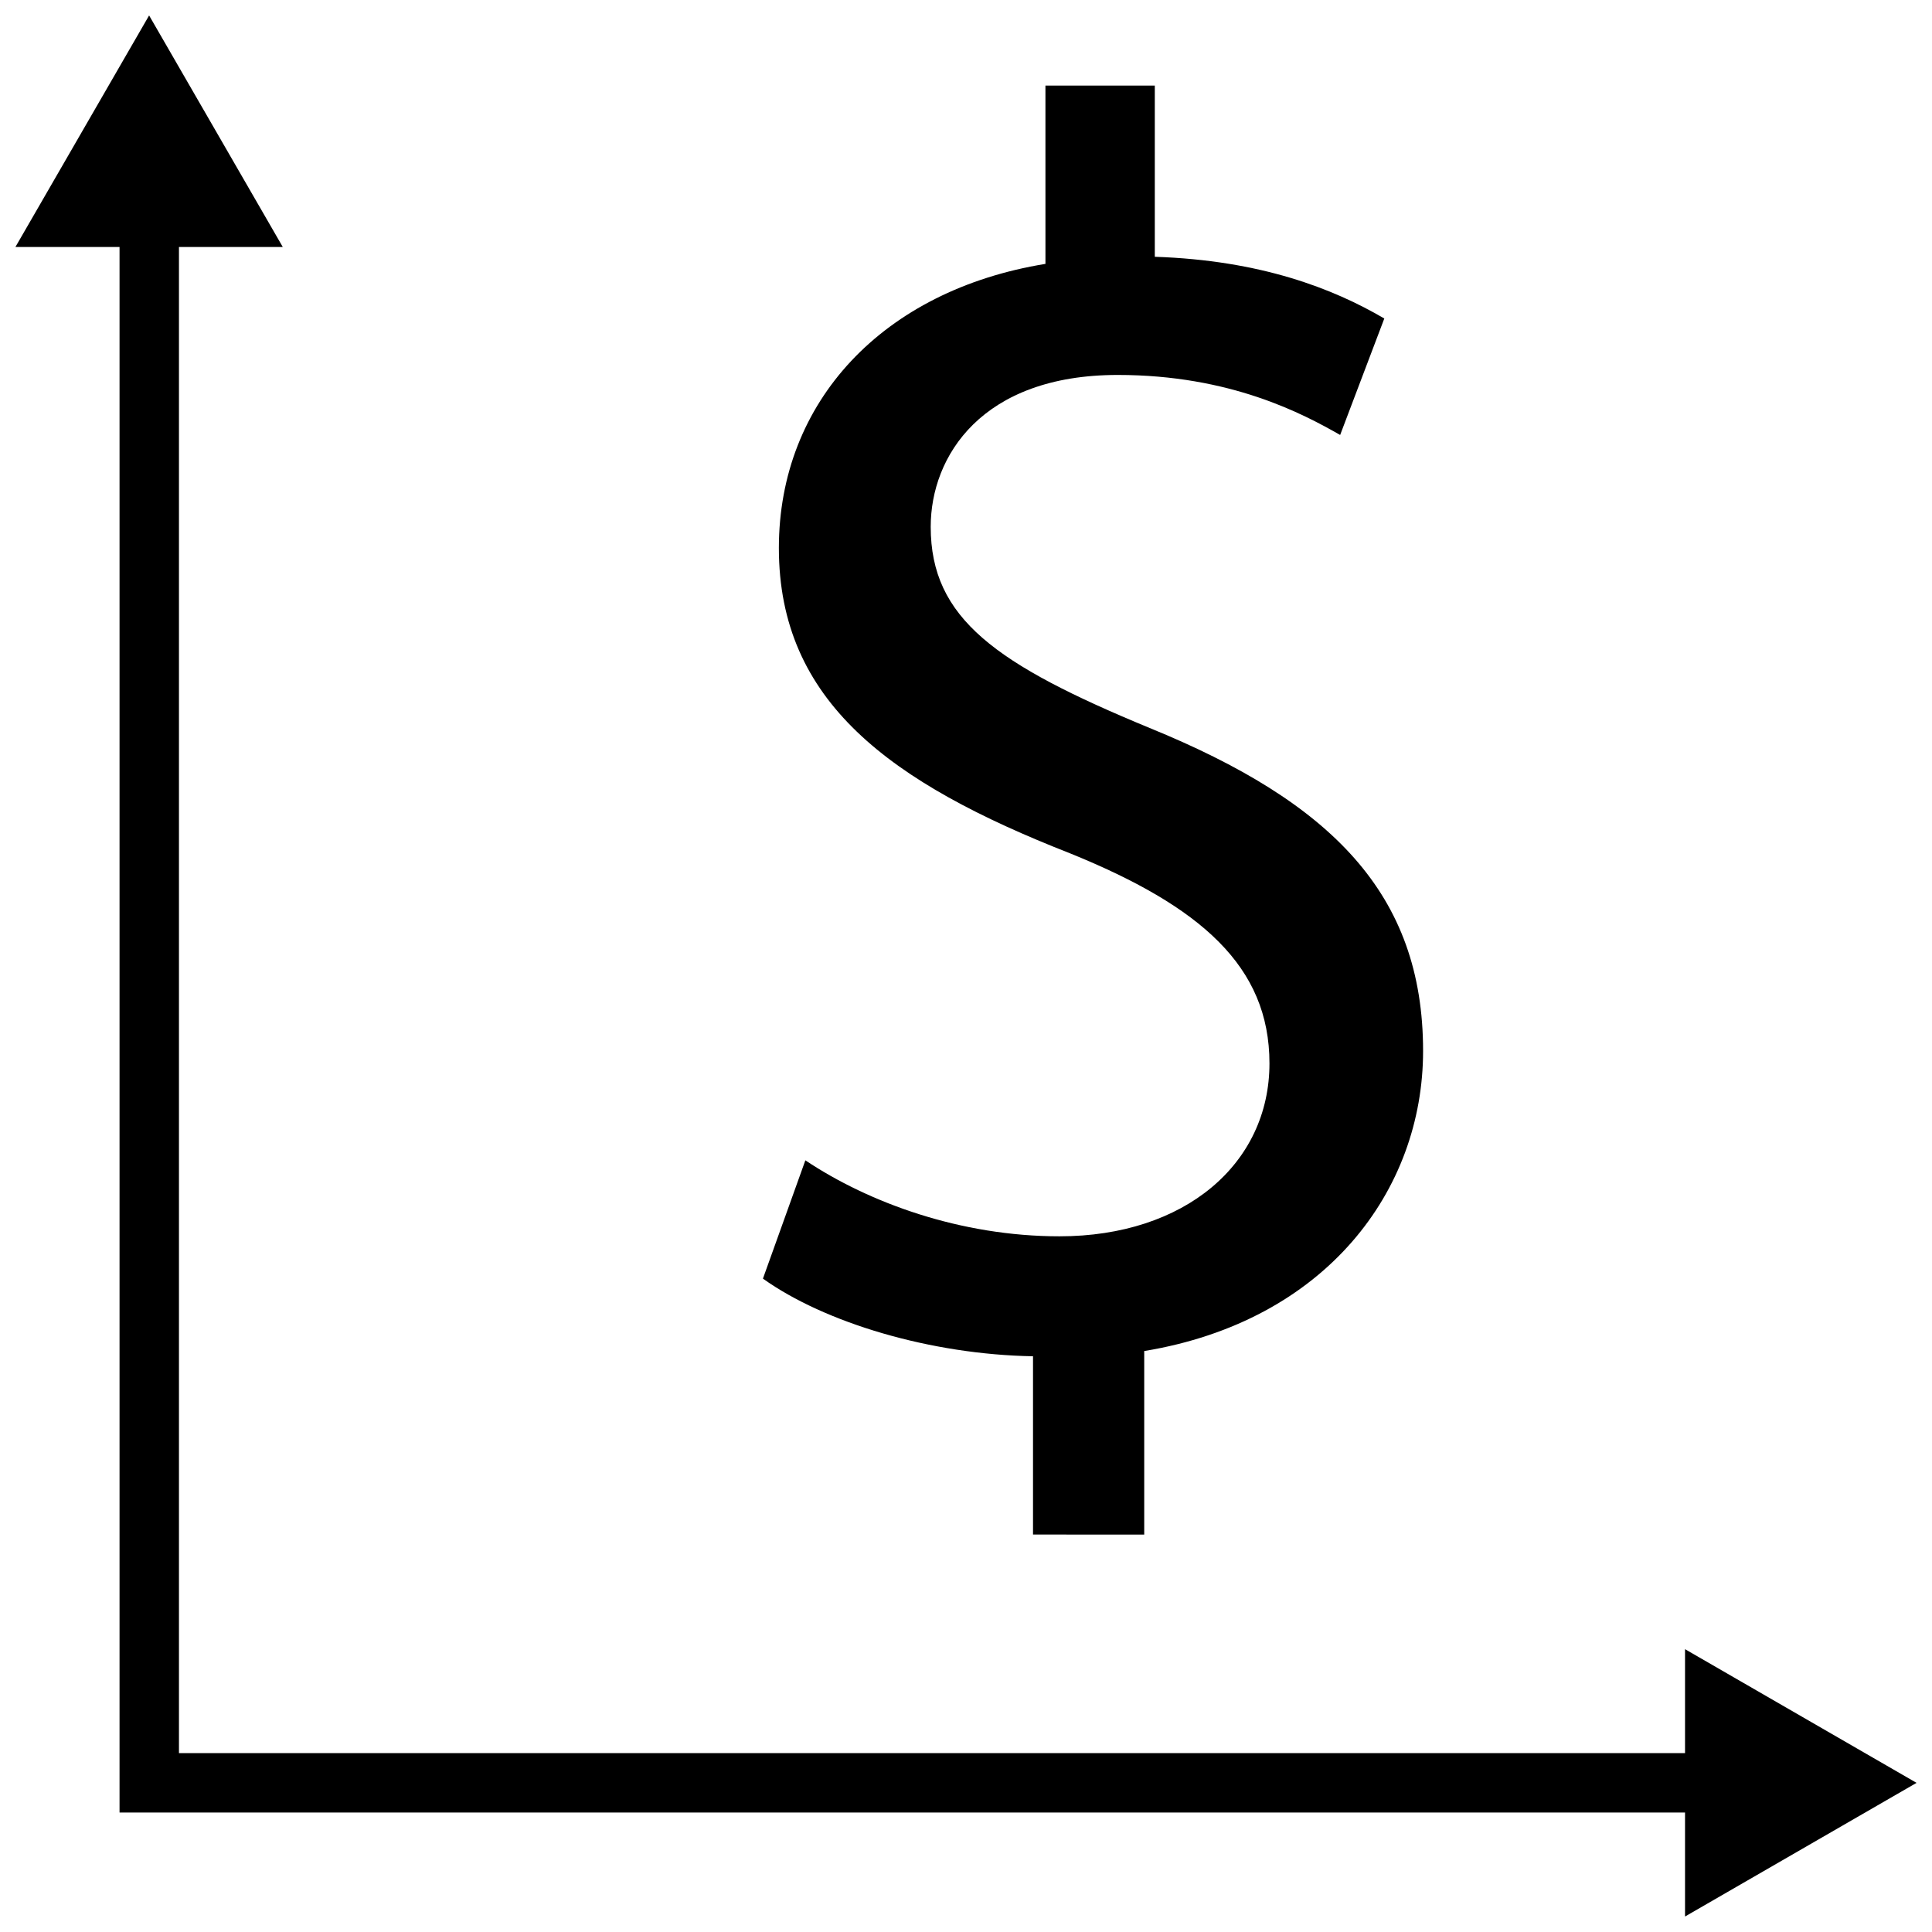
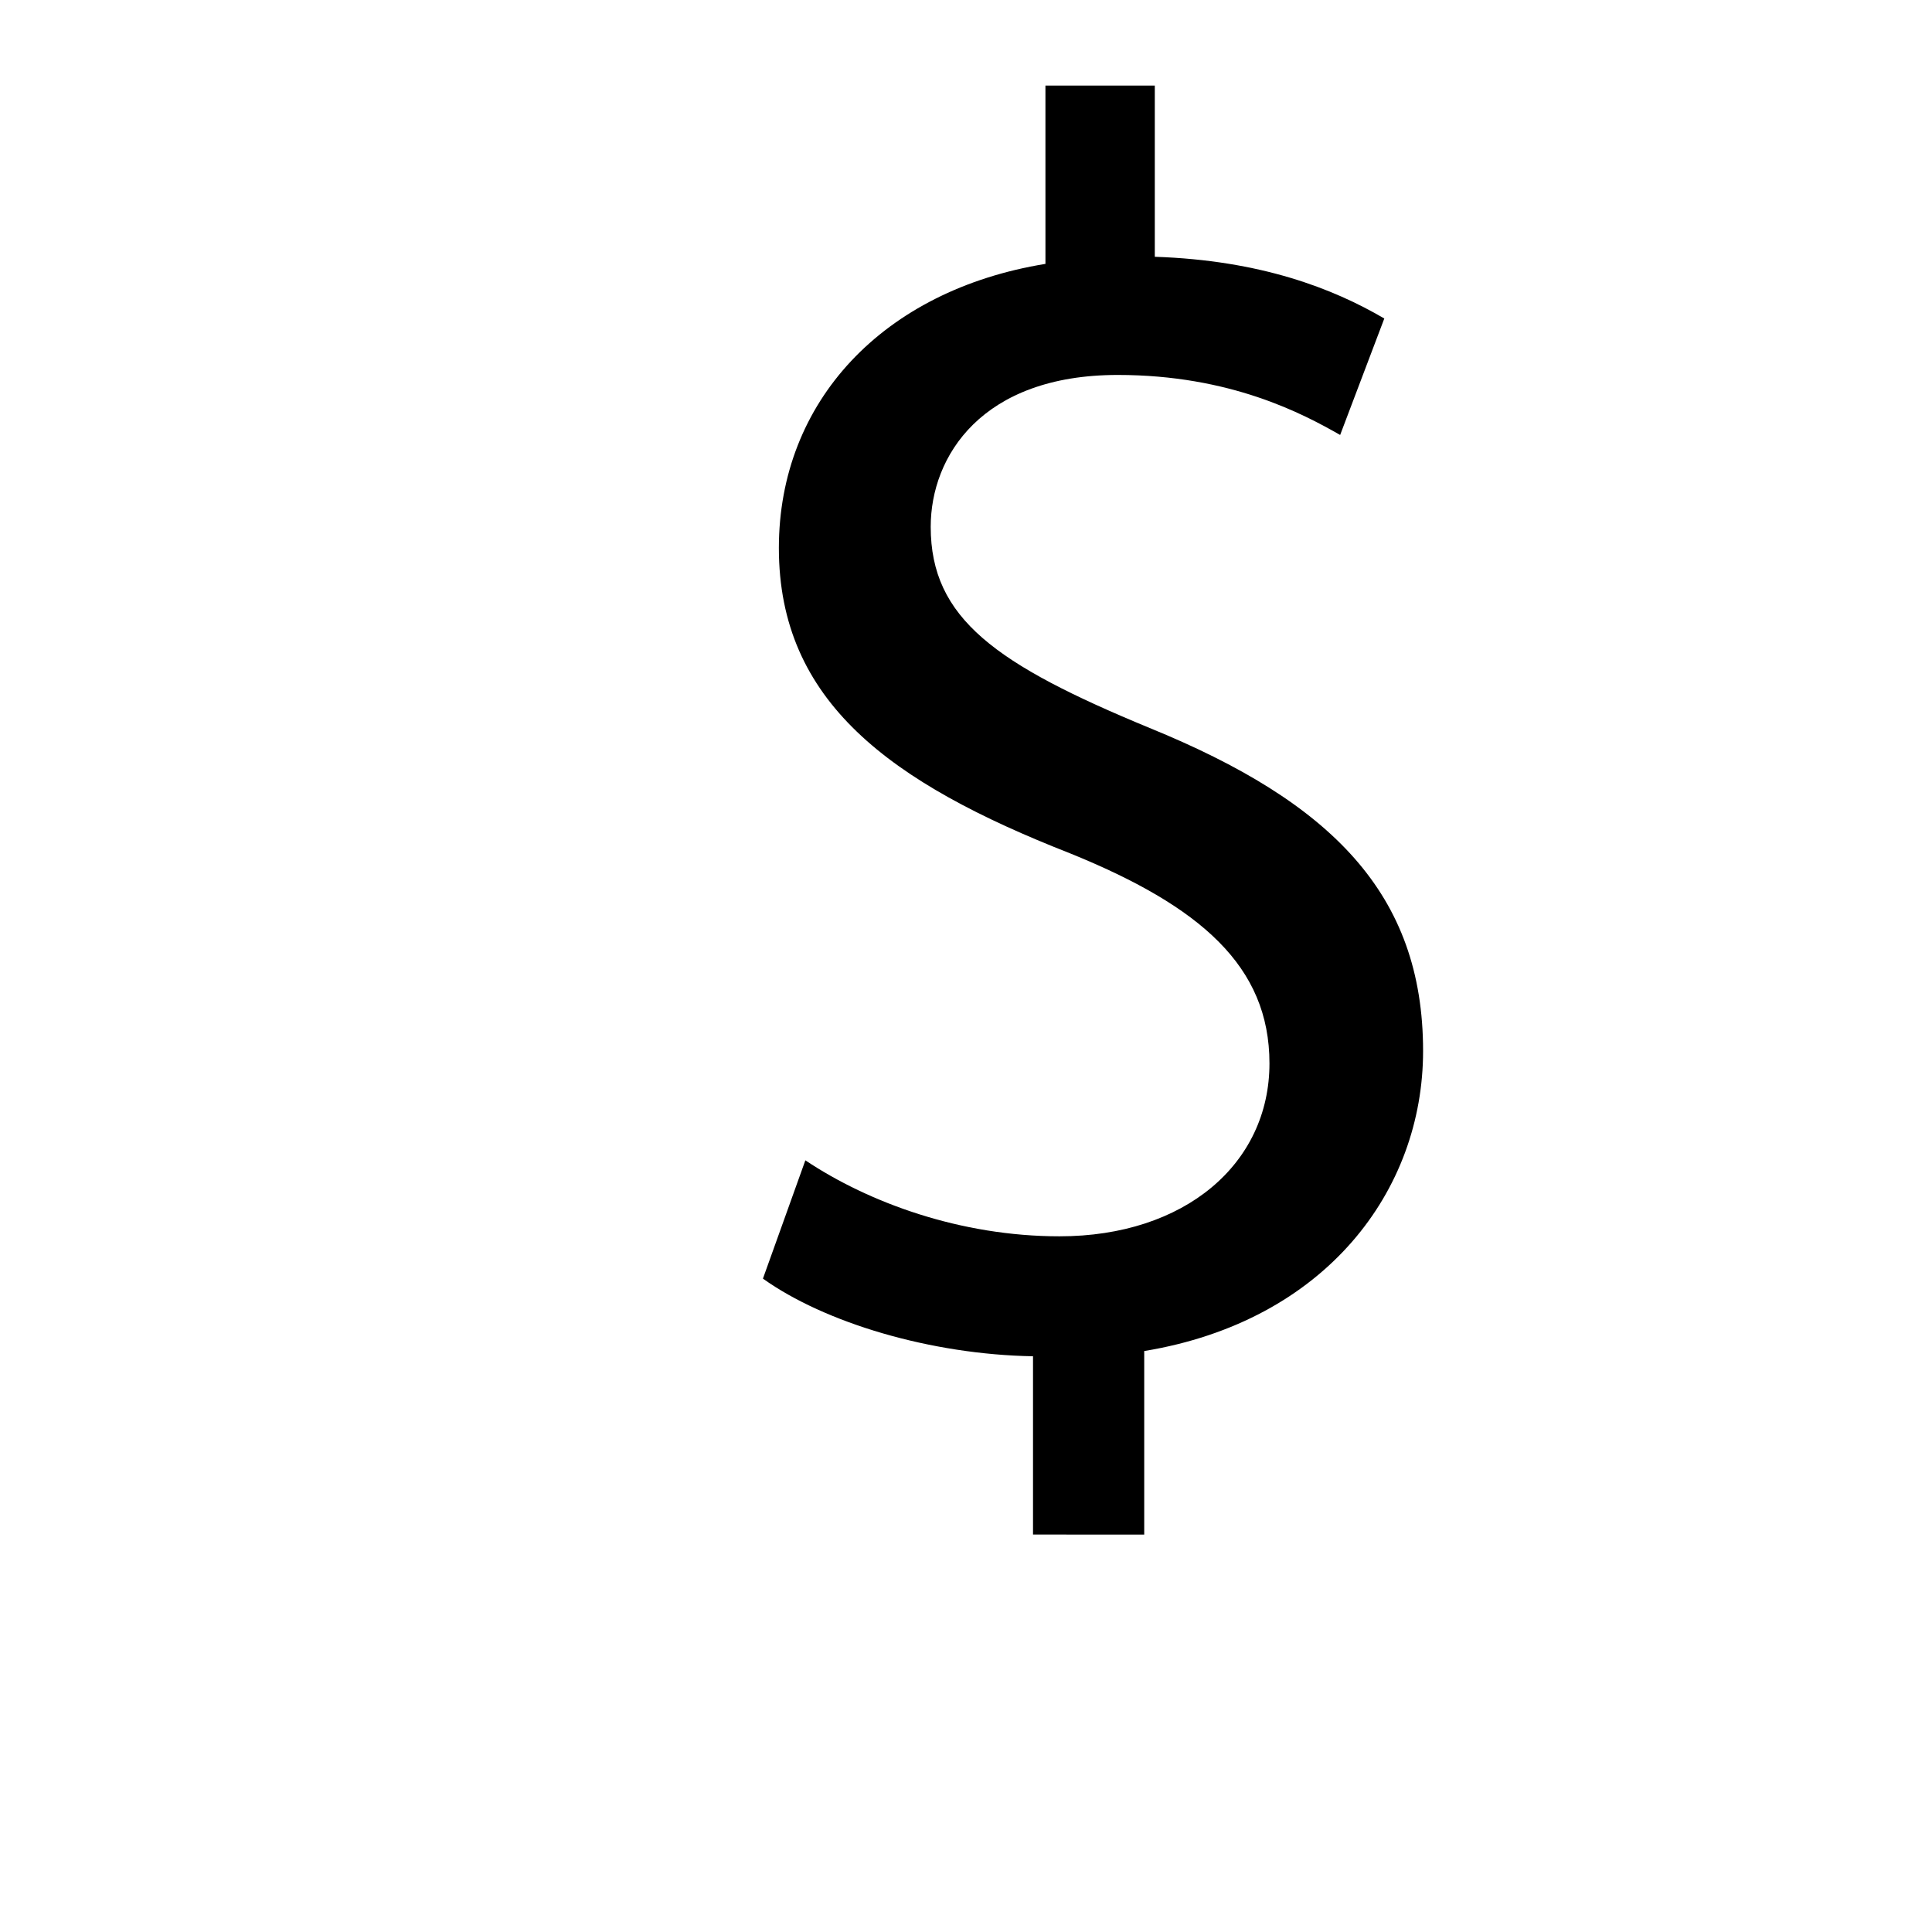
<svg xmlns="http://www.w3.org/2000/svg" width="800px" height="800px" version="1.1" viewBox="144 144 512 512">
  <defs>
    <clipPath id="b">
      <path d="m148.09 148.09h70.906v61.906h-70.906z" />
    </clipPath>
    <clipPath id="a">
-       <path d="m590 581h61.902v70.902h-61.902z" />
-     </clipPath>
+       </clipPath>
  </defs>
-   <path d="m598.96 624.34h-423.28v-423.11h15.746v407.36h407.54z" />
  <g clip-path="url(#b)">
-     <path d="m148.09 209.45 35.426-61.355 35.422 61.355z" />
-   </g>
+     </g>
  <g clip-path="url(#a)">
-     <path d="m590.55 581.05 61.355 35.426-61.355 35.422z" />
-   </g>
+     </g>
  <path d="m417.76 550.67v-47.246c-27.109-0.457-55.199-8.879-71.574-20.578l11.242-31.348c16.832 11.242 41.141 20.137 67.352 20.137 33.188 0 55.641-19.191 55.641-45.832 0-25.727-18.23-41.629-52.836-55.656-47.703-18.703-77.176-40.227-77.176-80.926 0-38.809 27.598-68.281 70.645-75.289l-0.004-47.258h28.984v45.375c28.055 0.93 47.246 8.406 60.82 16.359l-11.699 30.859c-9.824-5.59-29.016-15.902-58.945-15.902-36.008 0-49.562 21.523-49.562 40.242 0 24.324 17.285 36.48 58 53.309 48.176 19.648 72.484 43.973 72.484 85.602 0 36.934-25.727 71.574-73.902 79.523v48.633z" />
</svg>